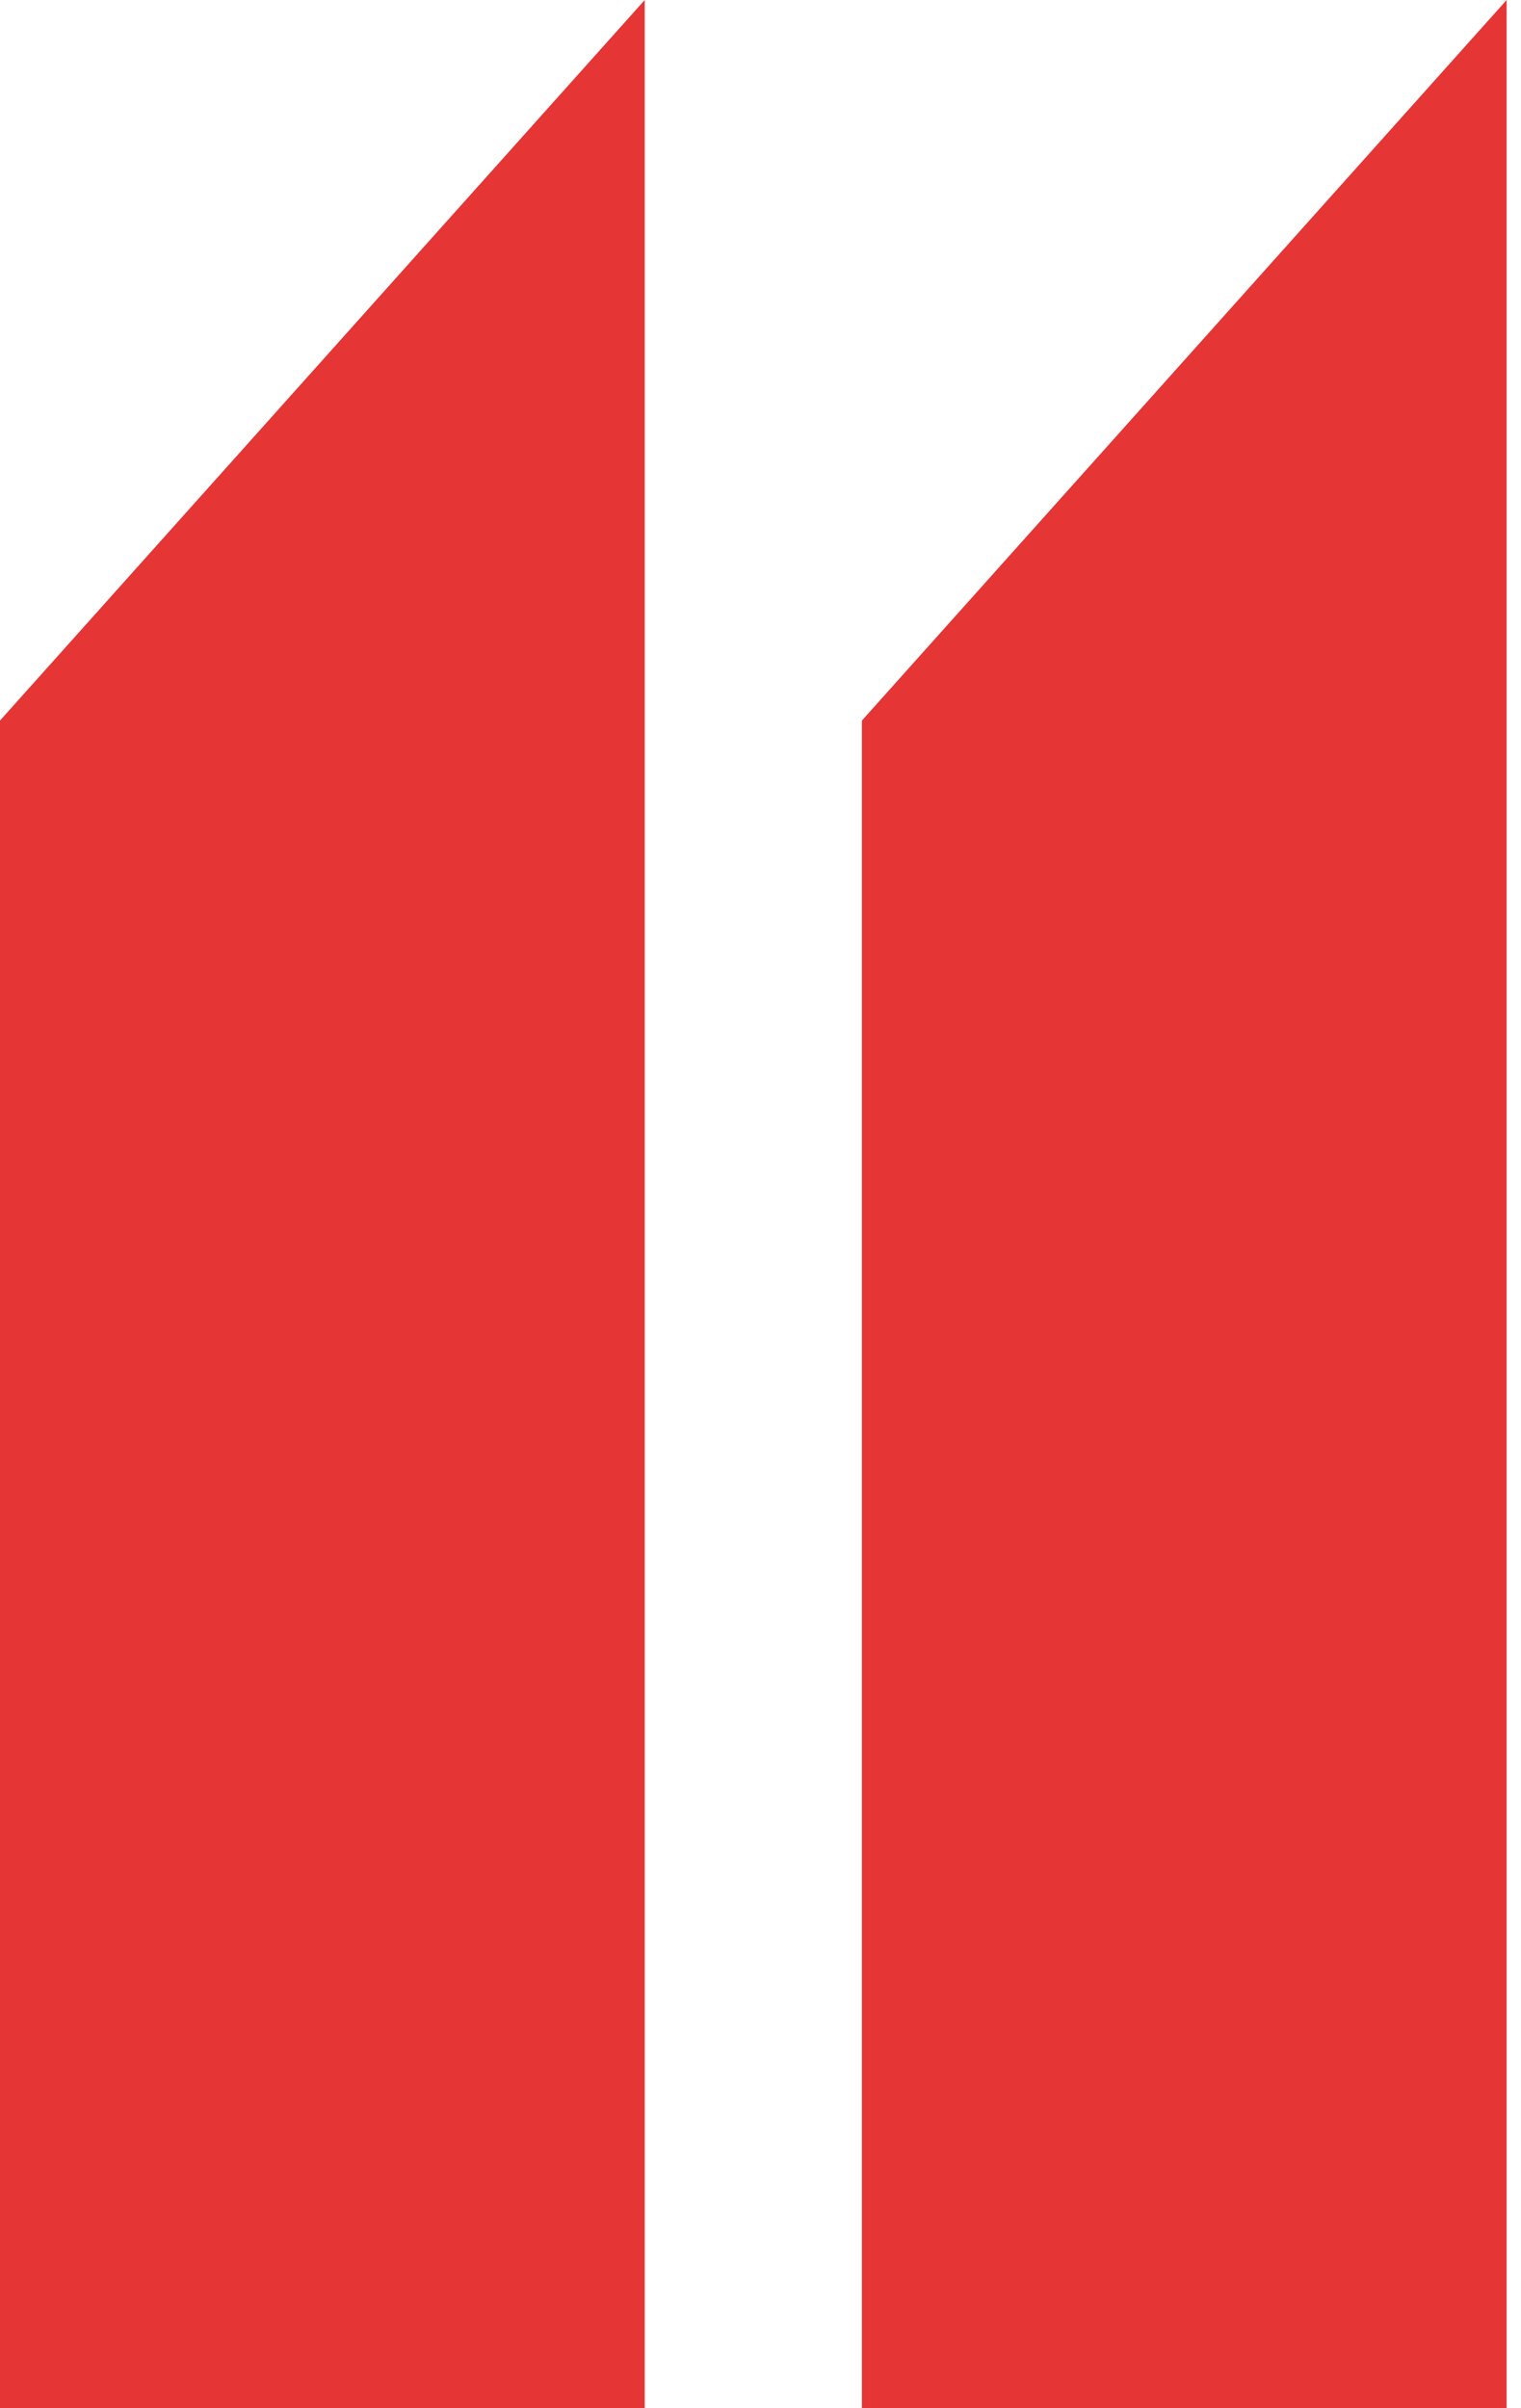
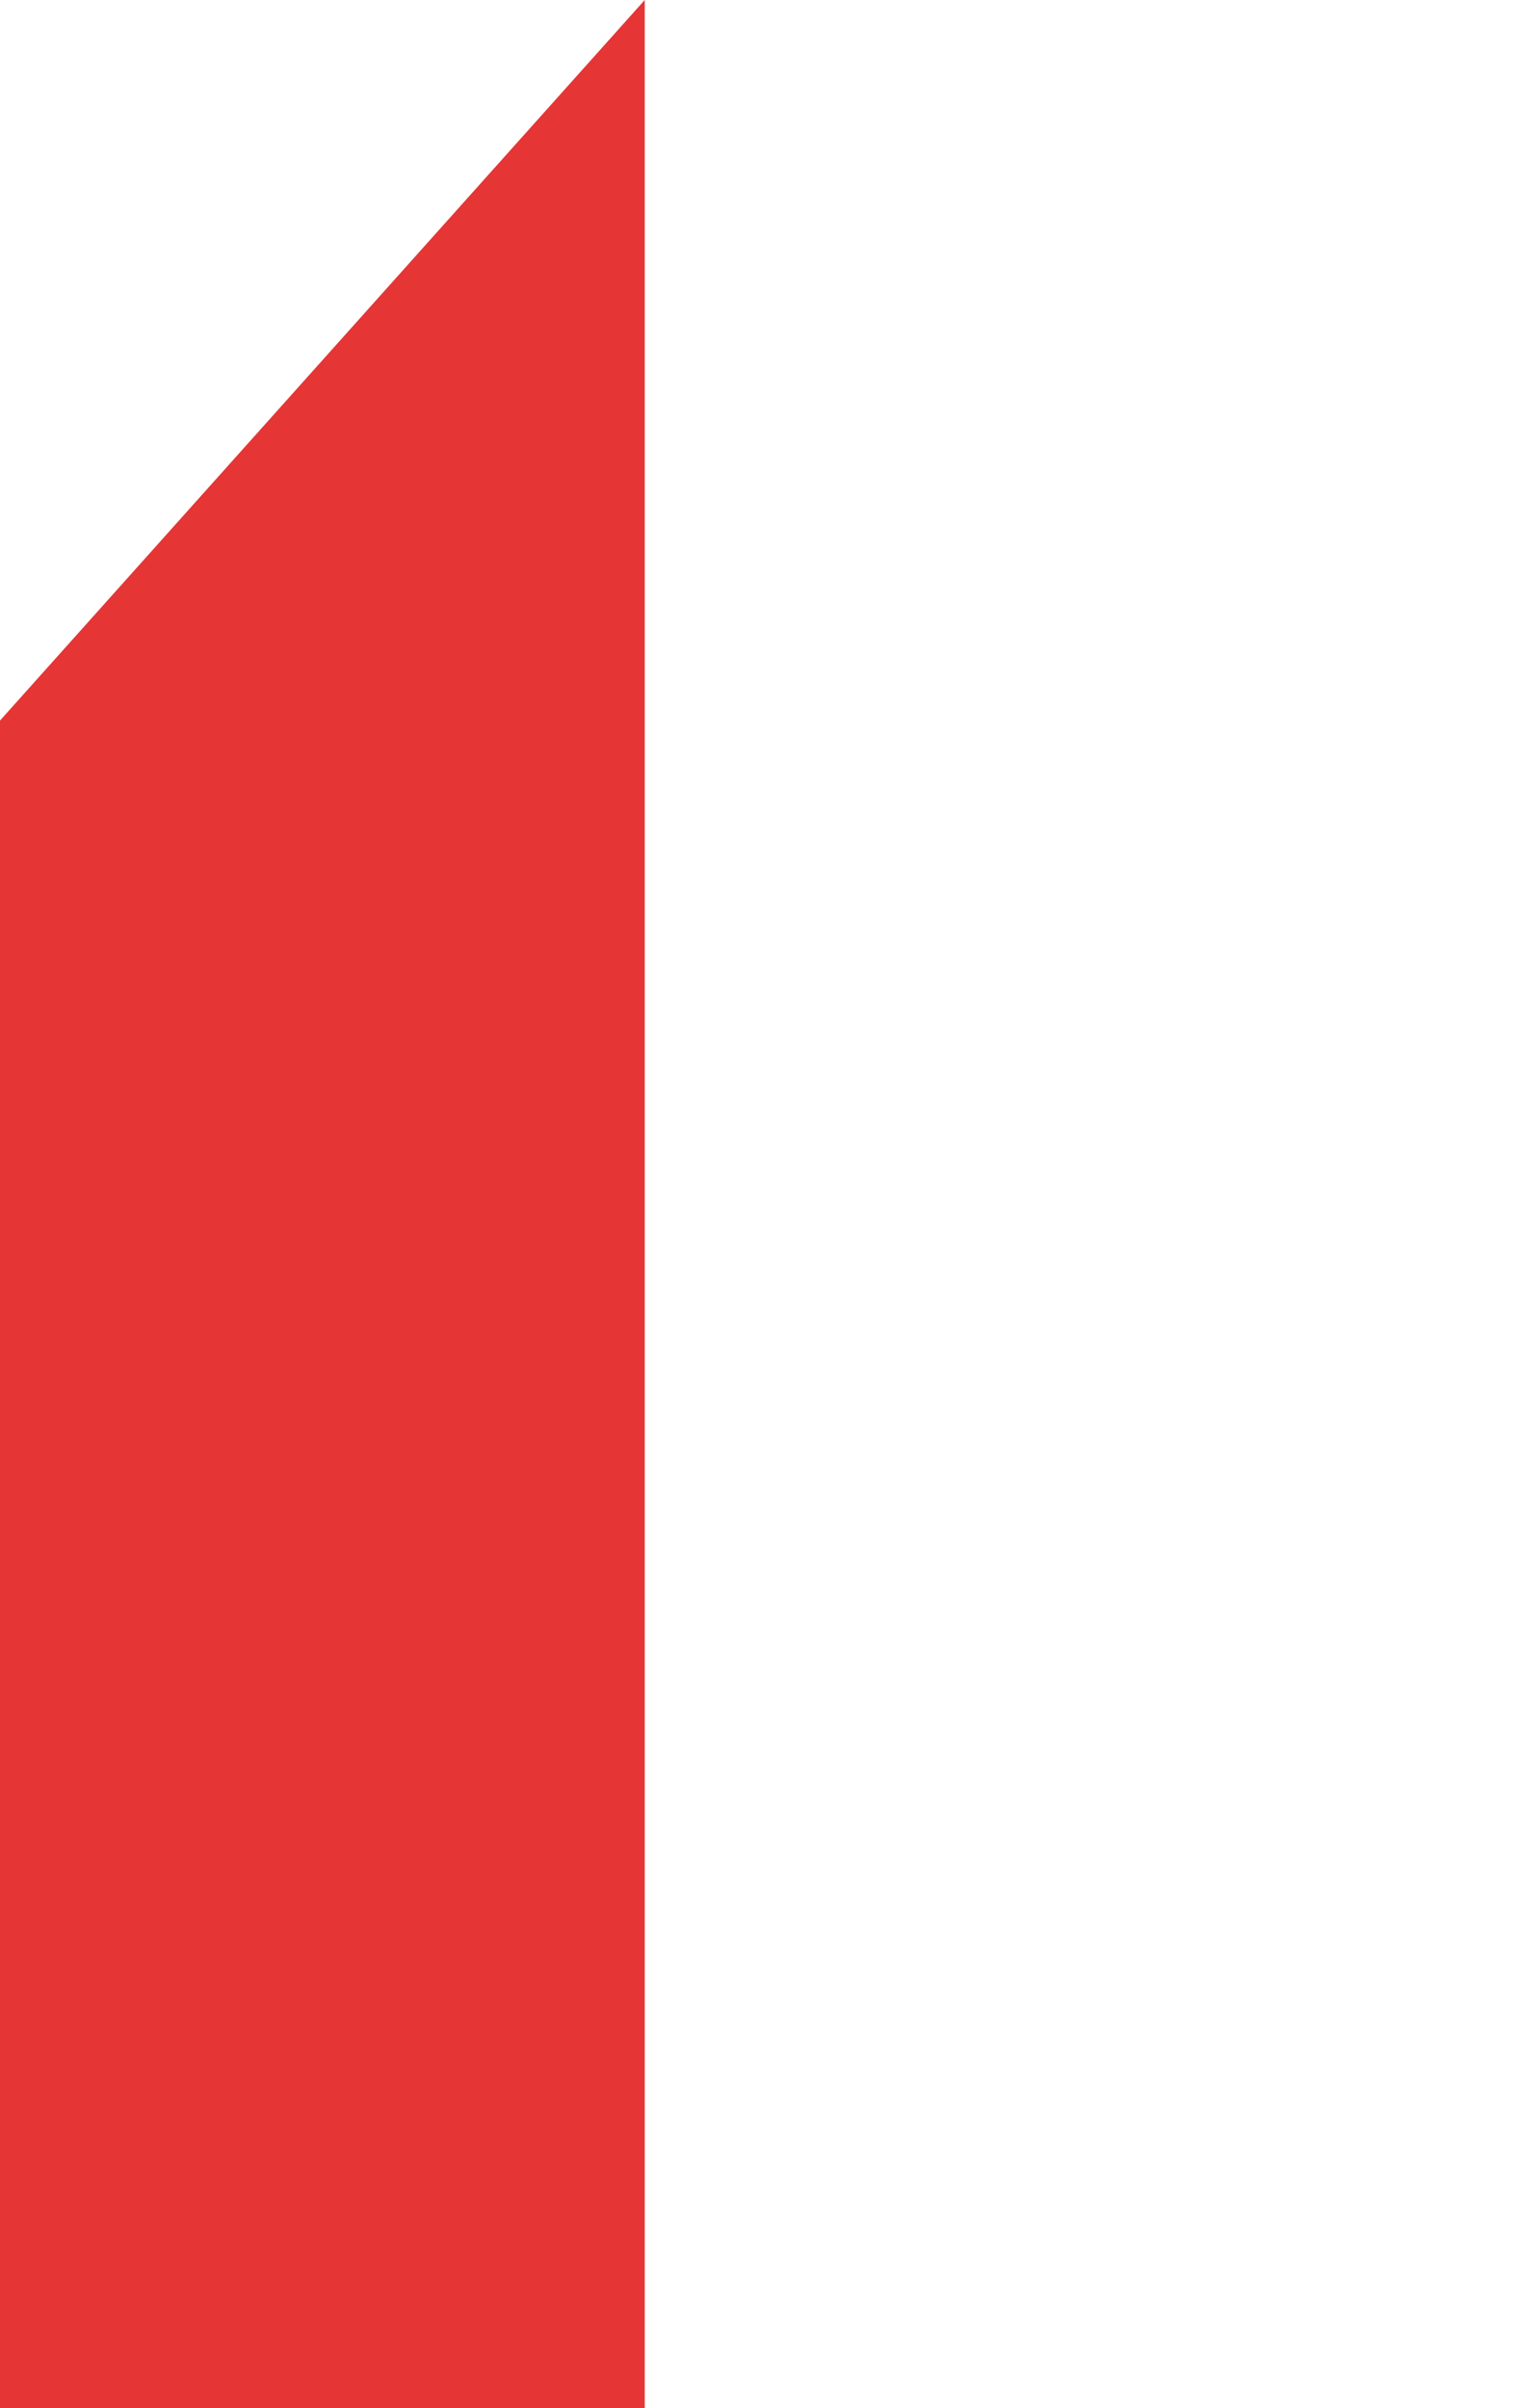
<svg xmlns="http://www.w3.org/2000/svg" width="60" height="95" viewBox="0 0 60 95" fill="none">
  <path d="M25.433 95V0L0 28.425V95H25.433Z" fill="#E53535" />
-   <path d="M59.433 95V0L34 28.425V95H59.433Z" fill="#E53535" />
</svg>